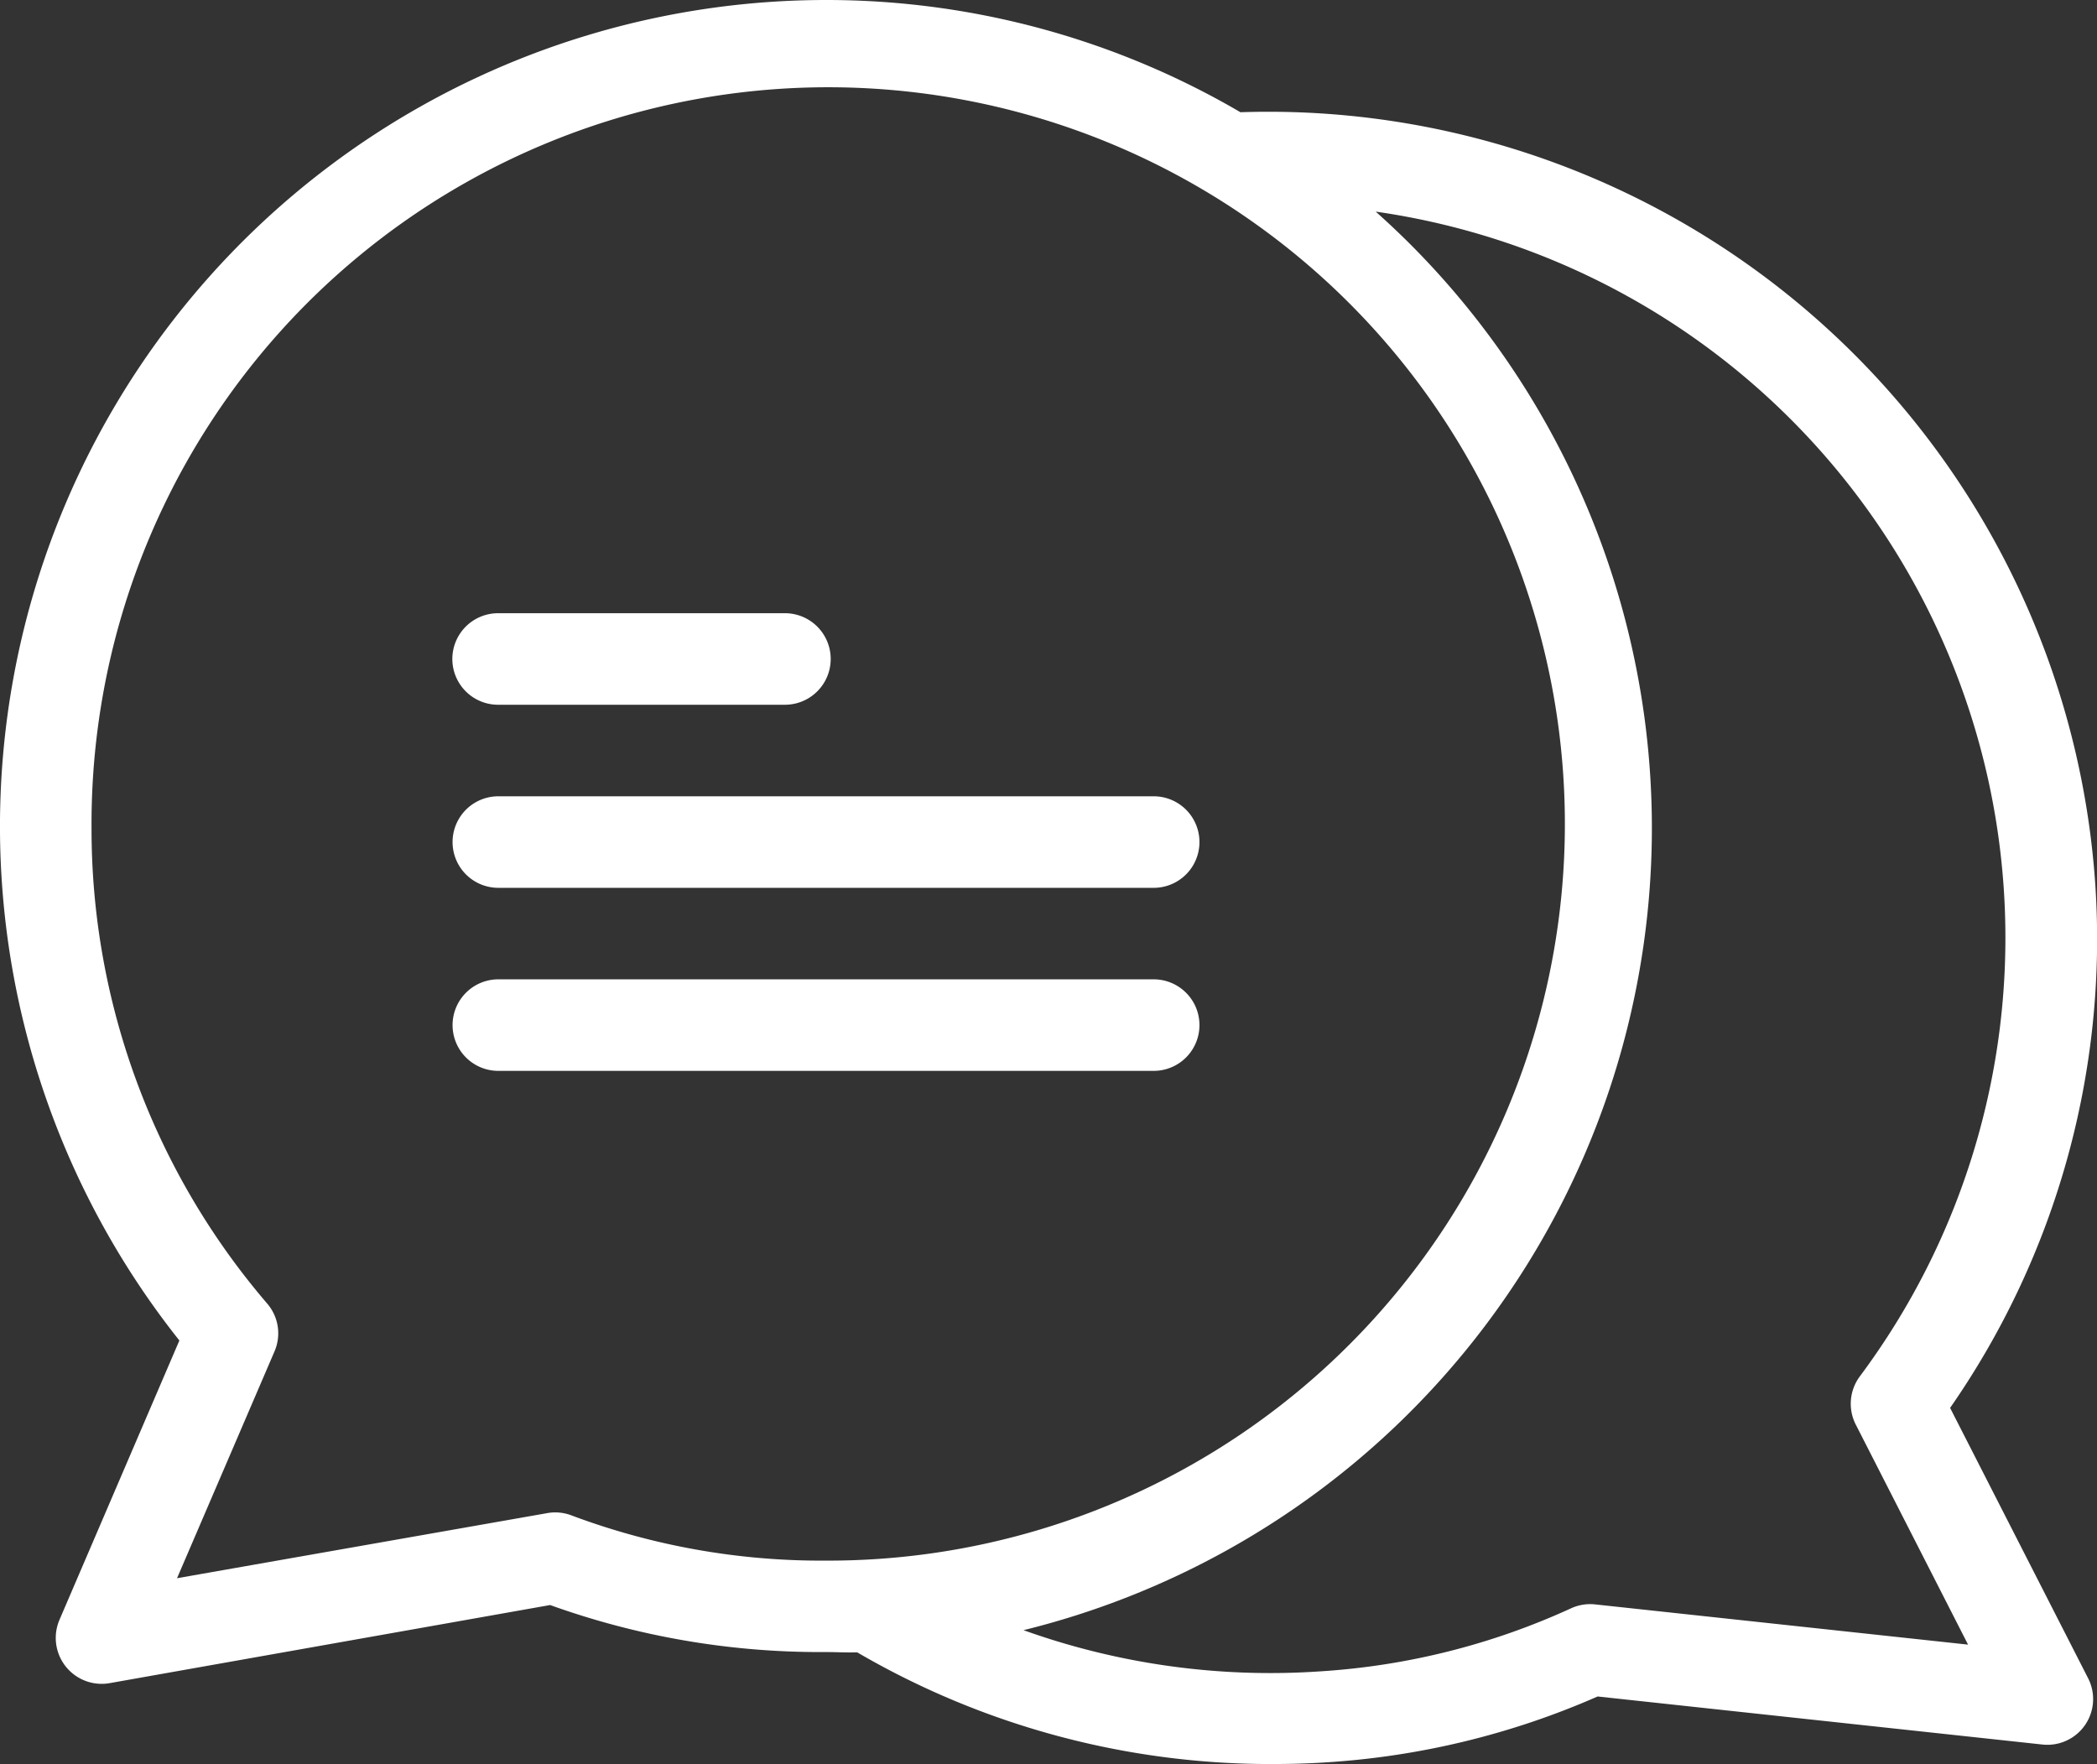
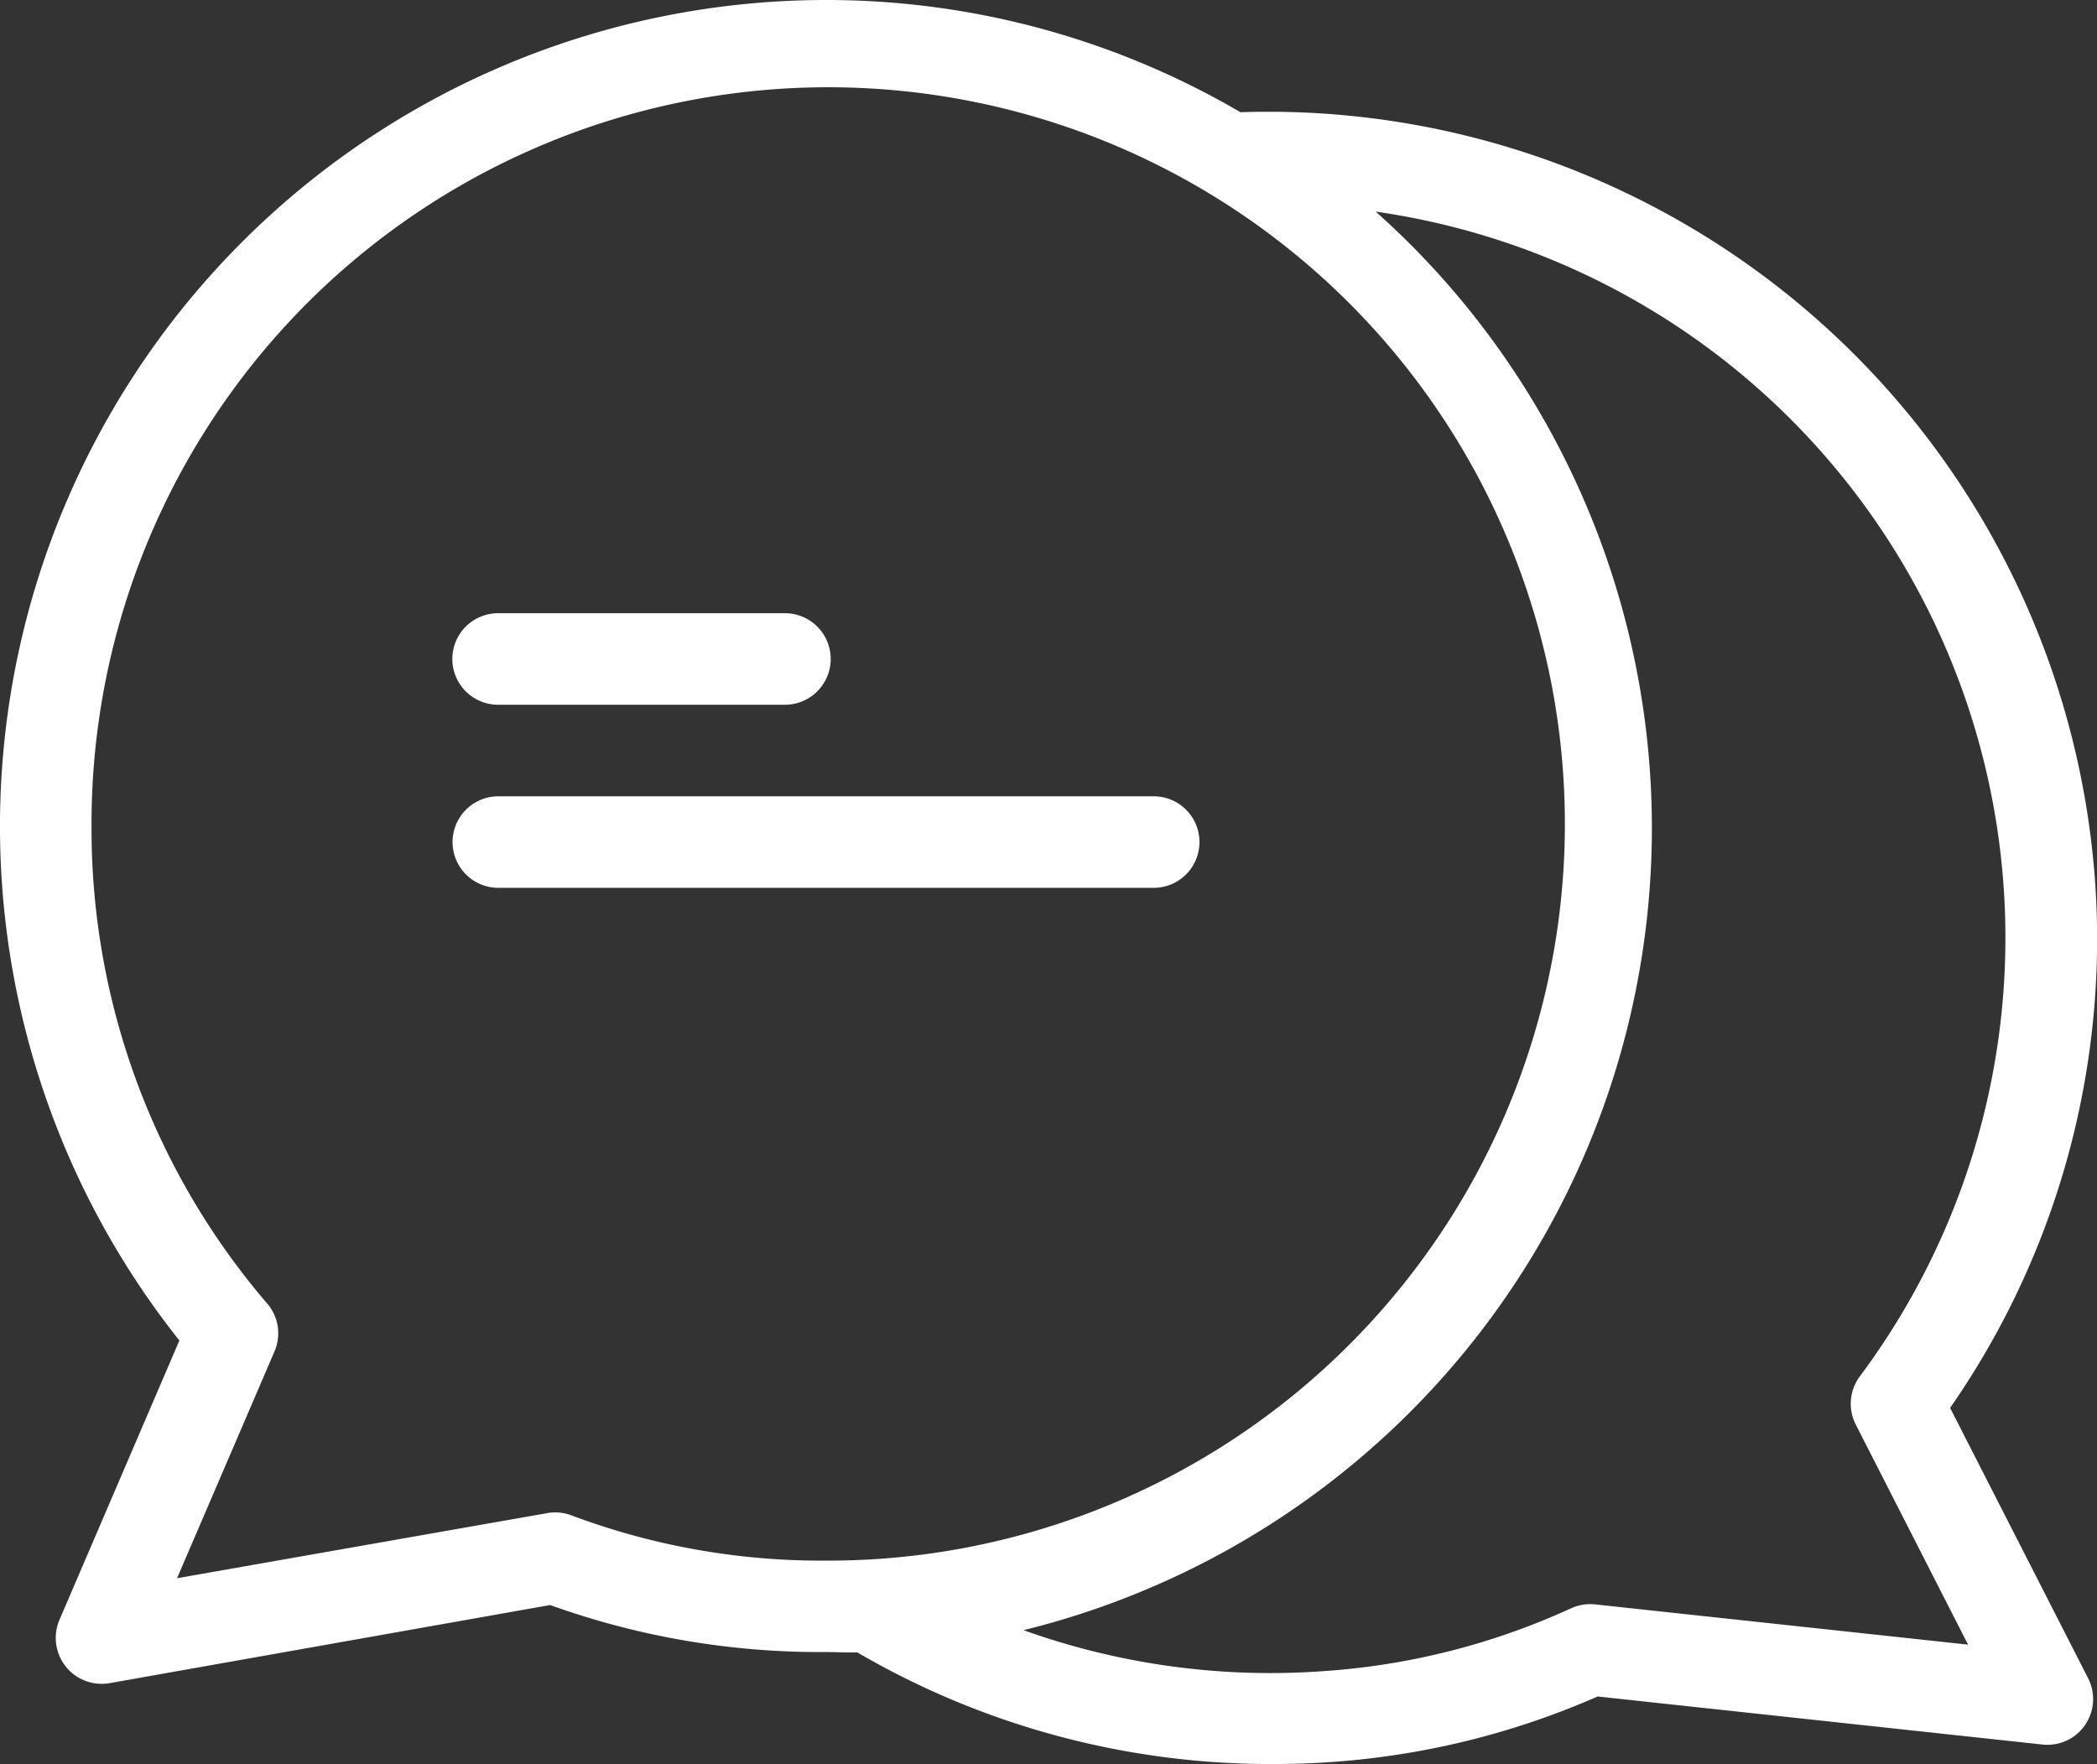
<svg xmlns="http://www.w3.org/2000/svg" id="_007-chat" data-name="007-chat" width="65.152" height="54.807" viewBox="0 0 65.152 54.807">
  <rect x="0" y="0" width="65.152" height="54.807" fill="#333333" stroke="none" />
  <path id="Path_106" data-name="Path 106" d="M120.657,174.113H100.3a1.422,1.422,0,1,0,0,2.844h20.361a1.422,1.422,0,1,0,0-2.844Zm0,0" transform="translate(-84.817 -149.373)" fill="#fff" />
-   <path id="Path_107" data-name="Path 107" d="M120.657,214.113H100.3a1.422,1.422,0,1,0,0,2.844h20.361a1.422,1.422,0,1,0,0-2.844Zm0,0" transform="translate(-84.817 -183.686)" fill="#fff" />
  <path id="Path_108" data-name="Path 108" d="M100.293,136.957H109.2a1.422,1.422,0,1,0,0-2.844h-8.911a1.422,1.422,0,1,0,0,2.844Zm0,0" transform="translate(-84.813 -115.061)" fill="#fff" />
  <path id="Path_109" data-name="Path 109" d="M65.1,27.61A25.75,25.75,0,0,0,38.54,3.6,25.477,25.477,0,0,0,25.695.113h0A25.675,25.675,0,0,0,5.573,41.761L1.848,50.439A1.427,1.427,0,0,0,3.4,52.408L17.092,49.98a24.784,24.784,0,0,0,8.476,1.461h.094c.324,0,.646.019.969.008A25.484,25.484,0,0,0,39.458,54.92c.584,0,1.17-.013,1.757-.053a24.8,24.8,0,0,0,8.422-2.046l13.82,1.493a1.421,1.421,0,0,0,1.419-2.059l-4.288-8.4A25.5,25.5,0,0,0,65.1,27.61ZM25.656,48.6h-.032a22.093,22.093,0,0,1-7.893-1.414,1.415,1.415,0,0,0-.75-.058L5.5,49.147l3.03-7.05A1.418,1.418,0,0,0,8.3,40.612,22.645,22.645,0,0,1,2.844,25.868,22.888,22.888,0,1,1,25.656,48.6Zm32.13-5.727a1.422,1.422,0,0,0-.129,1.5l3.489,6.837-11.588-1.25a1.425,1.425,0,0,0-.745.121,21.992,21.992,0,0,1-7.786,1.959A22.734,22.734,0,0,1,31.8,50.761,25.668,25.668,0,0,0,43.831,7.716q-.532-.532-1.089-1.028A22.79,22.79,0,0,1,57.787,42.871Zm0,0" transform="translate(0 -0.113)" fill="#fff" />
</svg>